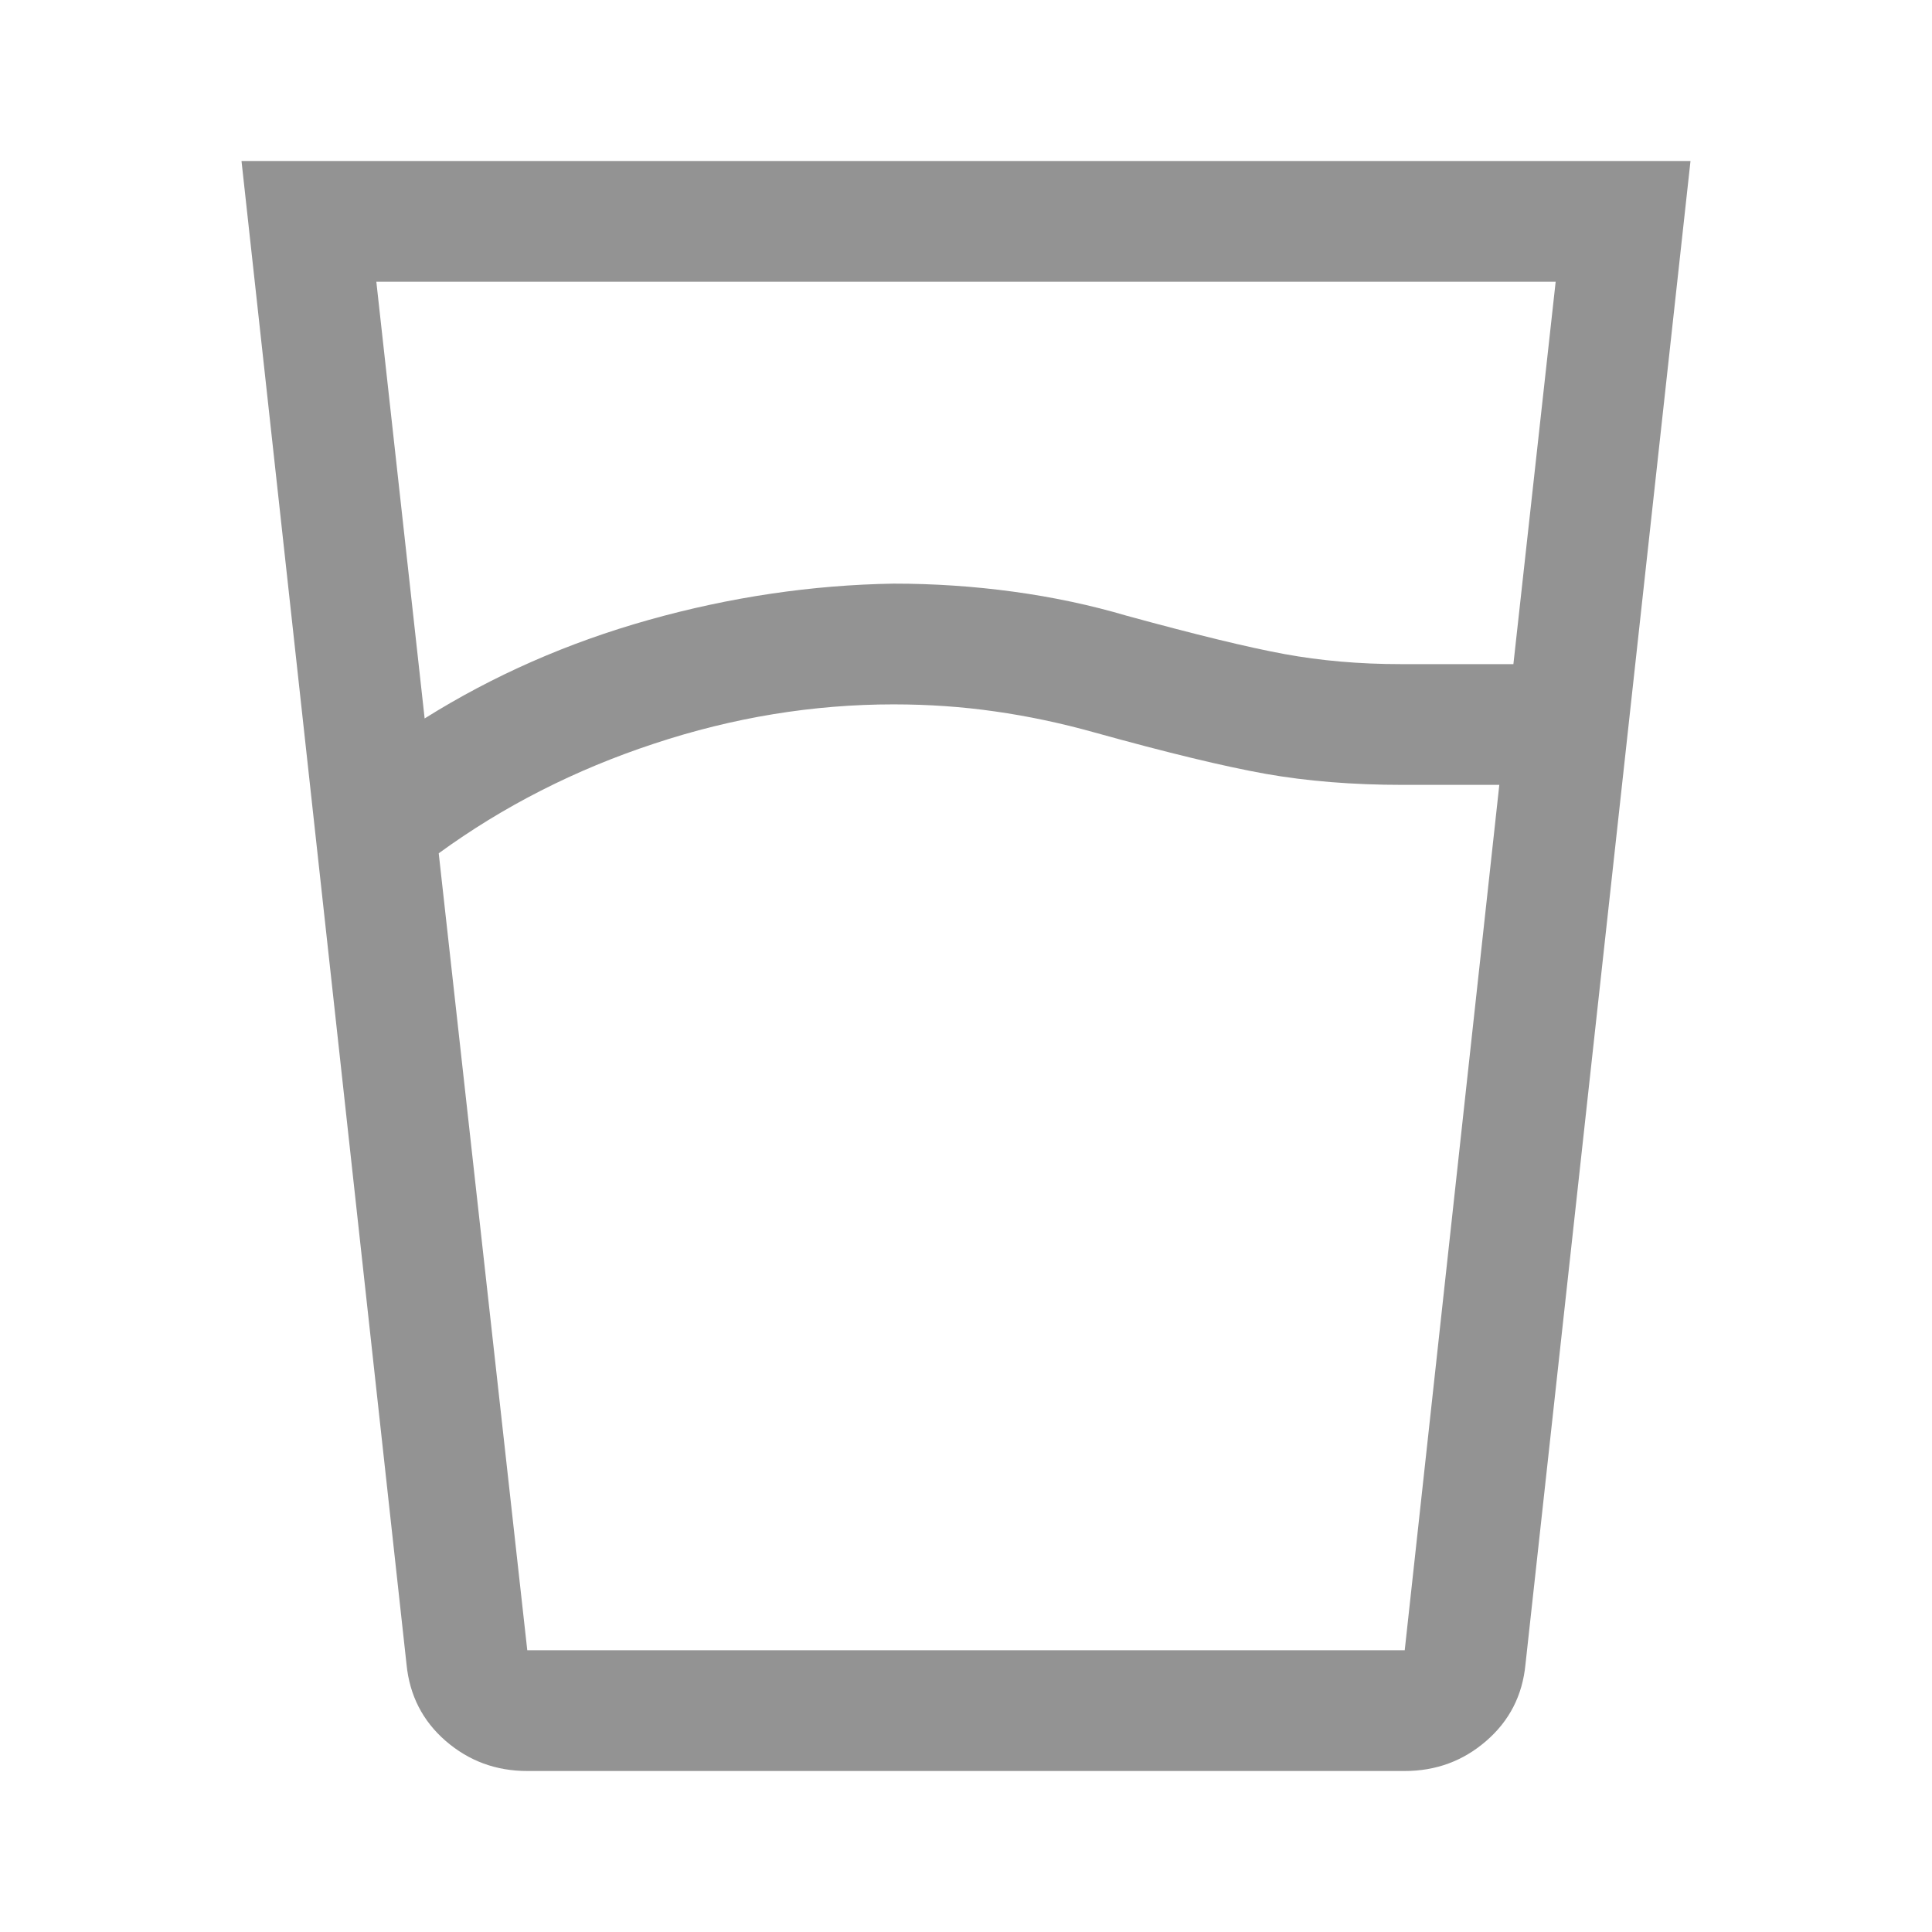
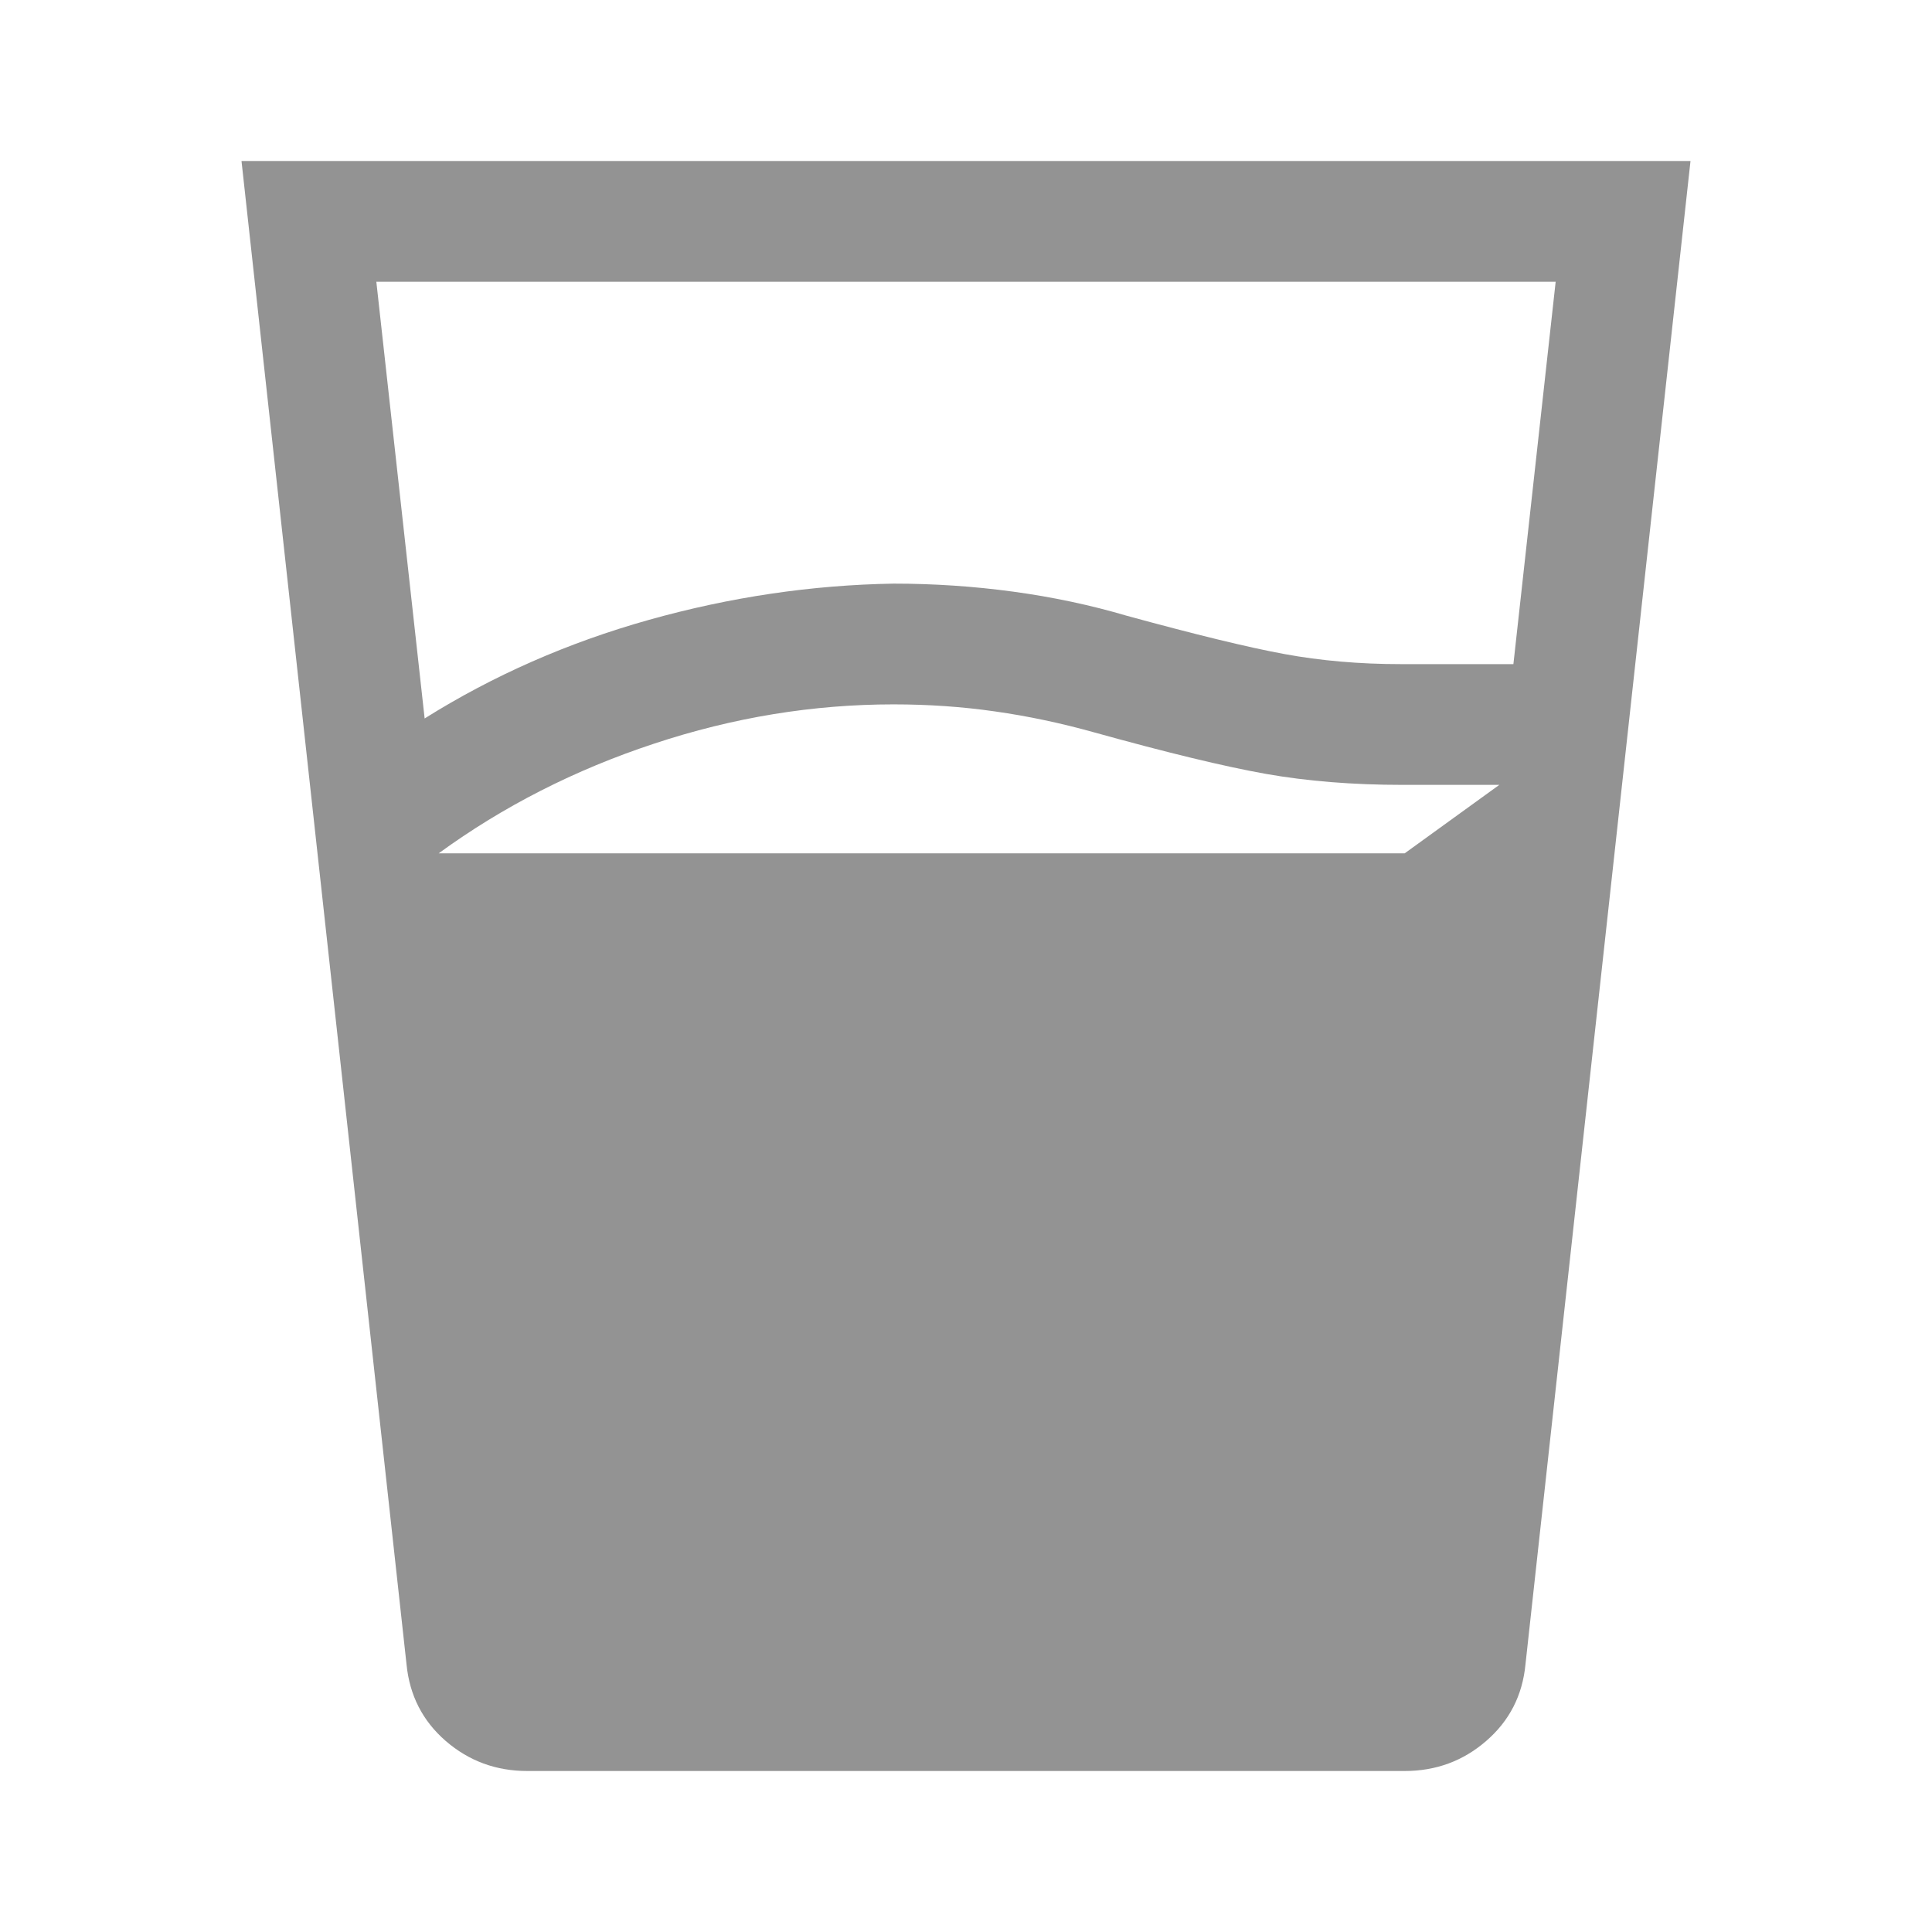
<svg xmlns="http://www.w3.org/2000/svg" width="24" height="24" viewBox="0 0 24 24" fill="none">
-   <path d="M11.1 8.75C10.1 8.75 9.108 8.912 8.125 9.238C7.142 9.562 6.25 10.017 5.45 10.6L6.55 20.5H17.45L18.625 9.75H17.425C16.804 9.75 16.236 9.704 15.722 9.613C15.207 9.521 14.5 9.35 13.6 9.1C13.183 8.983 12.771 8.896 12.363 8.838C11.954 8.779 11.533 8.75 11.1 8.75ZM5.275 8.925C6.125 8.392 7.054 7.983 8.062 7.7C9.071 7.417 10.083 7.267 11.1 7.25C11.6 7.25 12.096 7.283 12.588 7.35C13.079 7.417 13.55 7.517 14 7.65C14.852 7.883 15.504 8.042 15.956 8.125C16.407 8.208 16.889 8.25 17.4 8.25H18.8L19.325 3.5H4.675L5.275 8.925ZM6.55 22C6.162 22 5.825 21.876 5.537 21.627C5.25 21.378 5.088 21.061 5.05 20.675L3 2H21L18.95 20.675C18.913 21.061 18.75 21.378 18.462 21.627C18.175 21.876 17.837 22 17.45 22H6.55ZM11.1 20.5H17.425H6.55H11.1Z" fill="#939393" />
+   <path d="M11.1 8.75C10.1 8.75 9.108 8.912 8.125 9.238C7.142 9.562 6.25 10.017 5.45 10.6H17.45L18.625 9.75H17.425C16.804 9.75 16.236 9.704 15.722 9.613C15.207 9.521 14.5 9.35 13.6 9.1C13.183 8.983 12.771 8.896 12.363 8.838C11.954 8.779 11.533 8.75 11.1 8.75ZM5.275 8.925C6.125 8.392 7.054 7.983 8.062 7.7C9.071 7.417 10.083 7.267 11.1 7.25C11.6 7.25 12.096 7.283 12.588 7.35C13.079 7.417 13.55 7.517 14 7.65C14.852 7.883 15.504 8.042 15.956 8.125C16.407 8.208 16.889 8.25 17.4 8.25H18.8L19.325 3.5H4.675L5.275 8.925ZM6.55 22C6.162 22 5.825 21.876 5.537 21.627C5.25 21.378 5.088 21.061 5.05 20.675L3 2H21L18.95 20.675C18.913 21.061 18.75 21.378 18.462 21.627C18.175 21.876 17.837 22 17.45 22H6.55ZM11.1 20.5H17.425H6.55H11.1Z" fill="#939393" />
</svg>